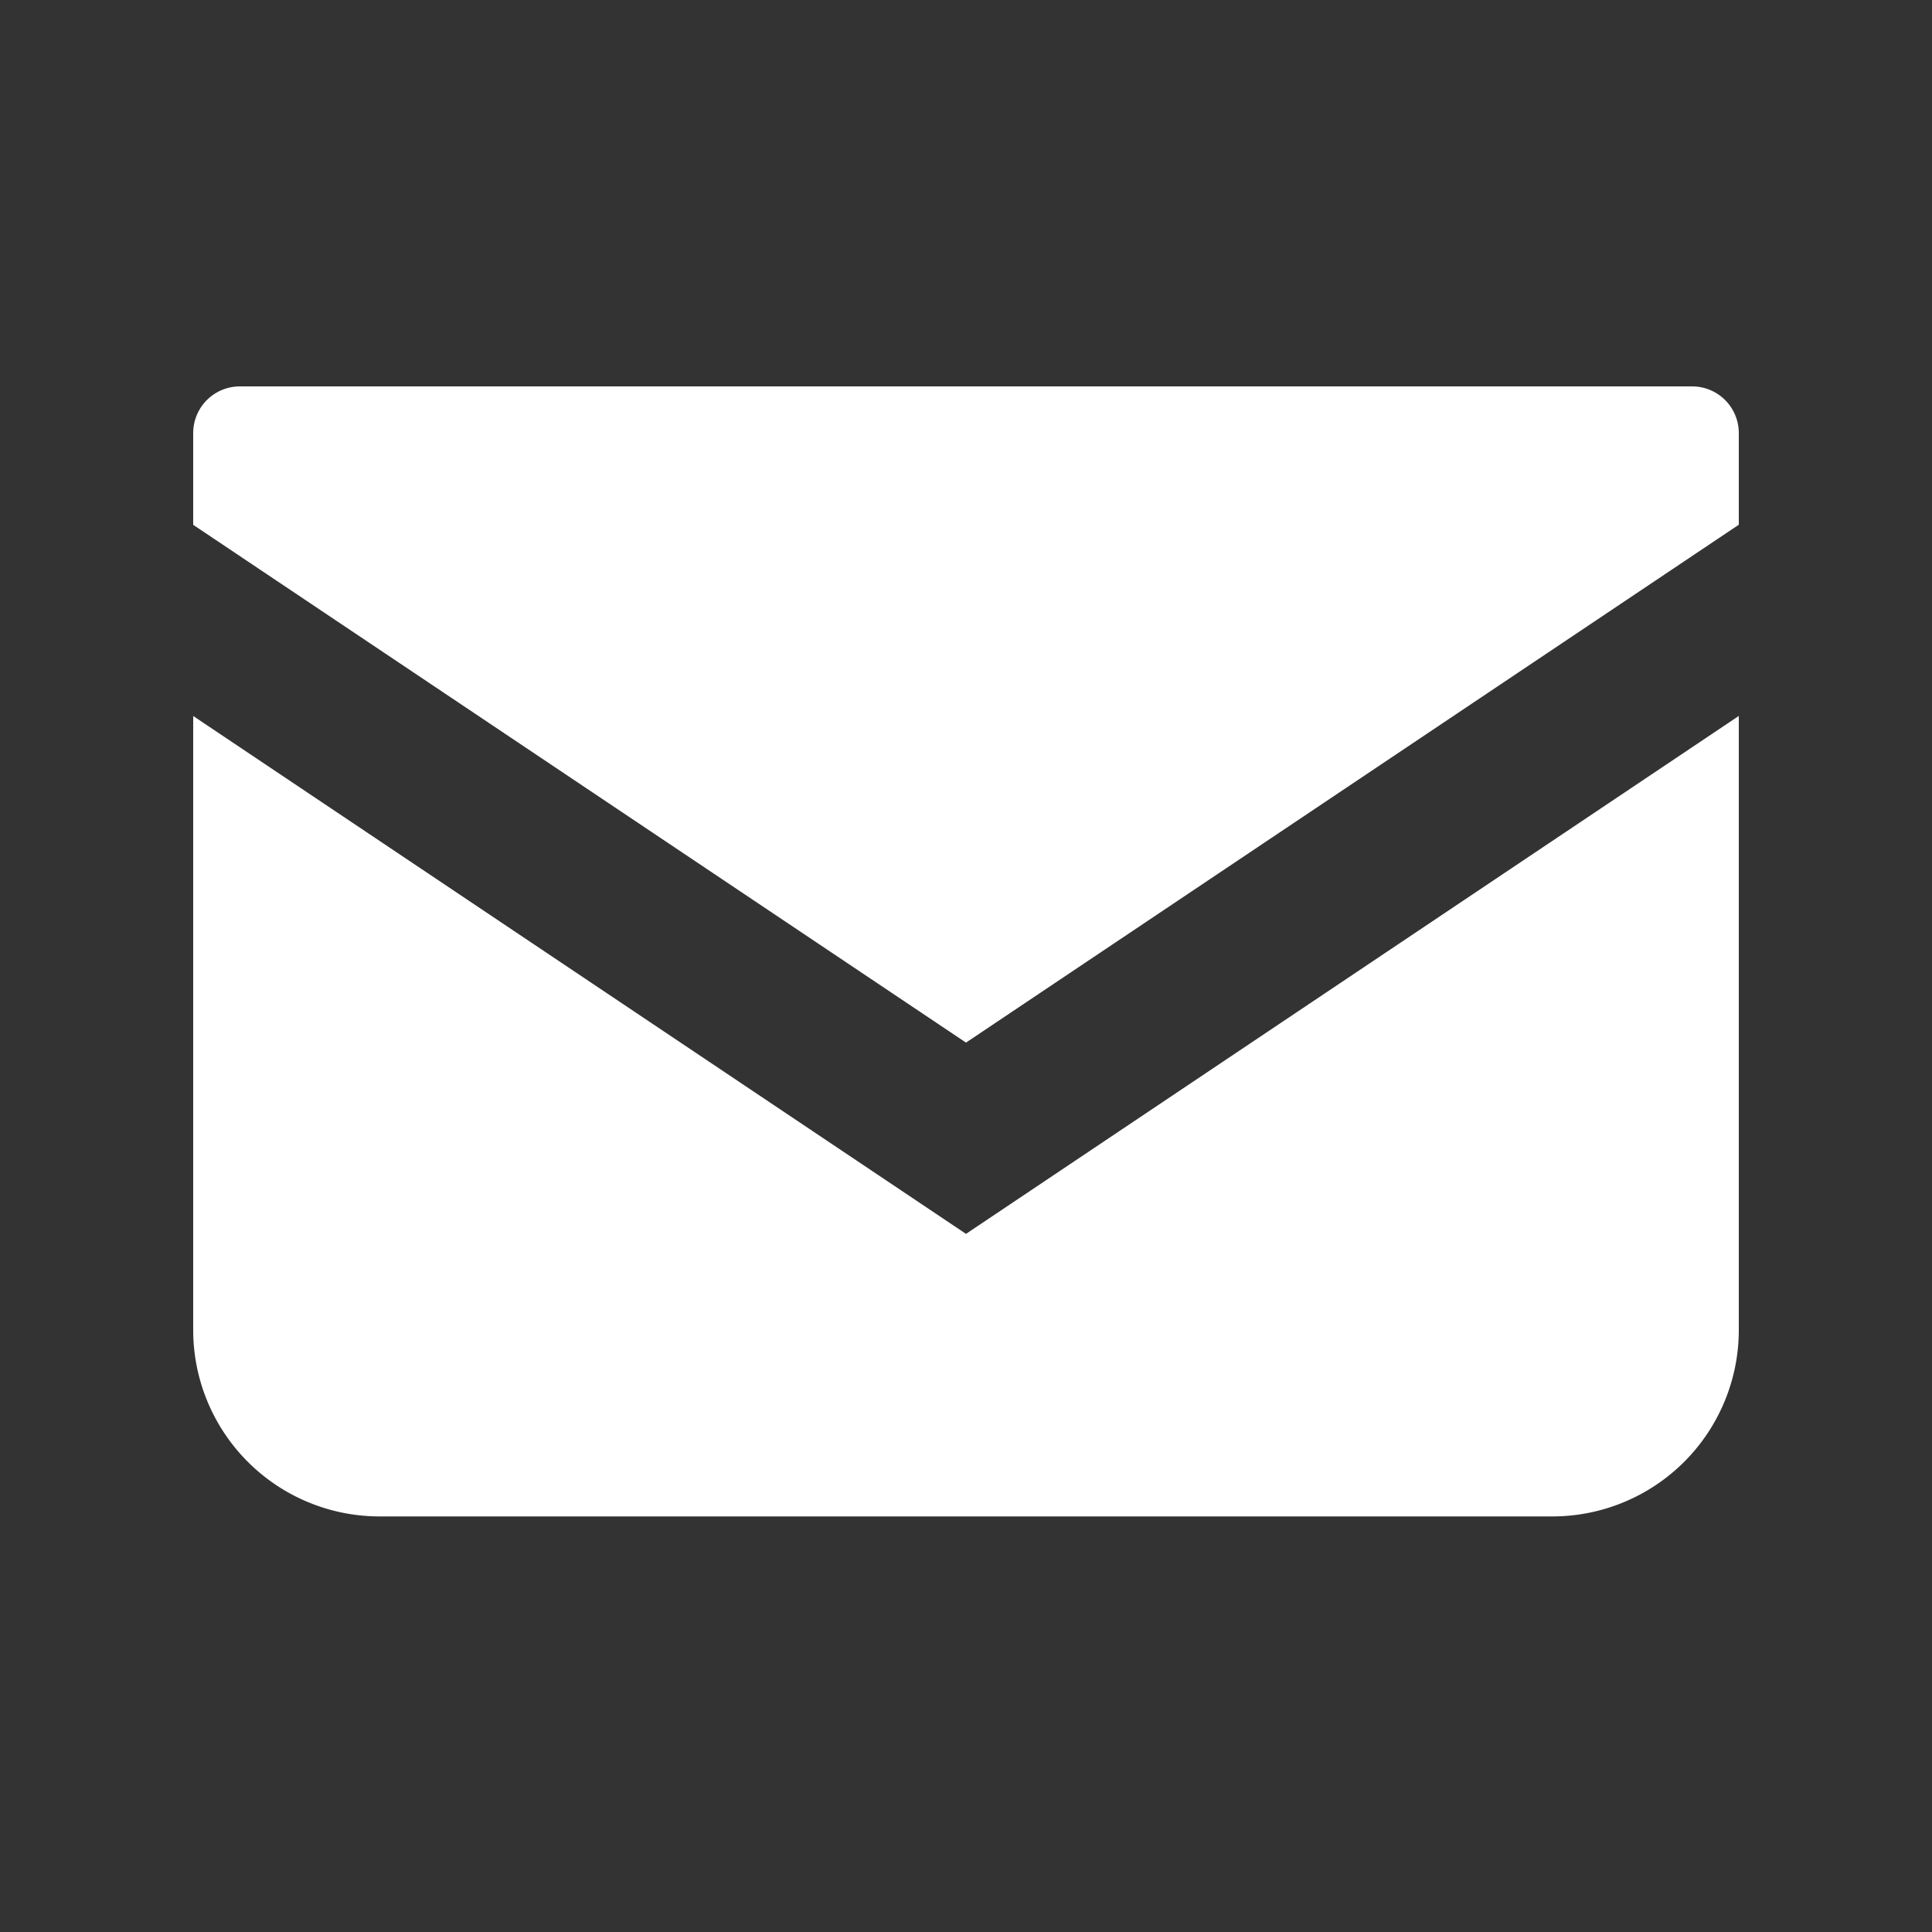
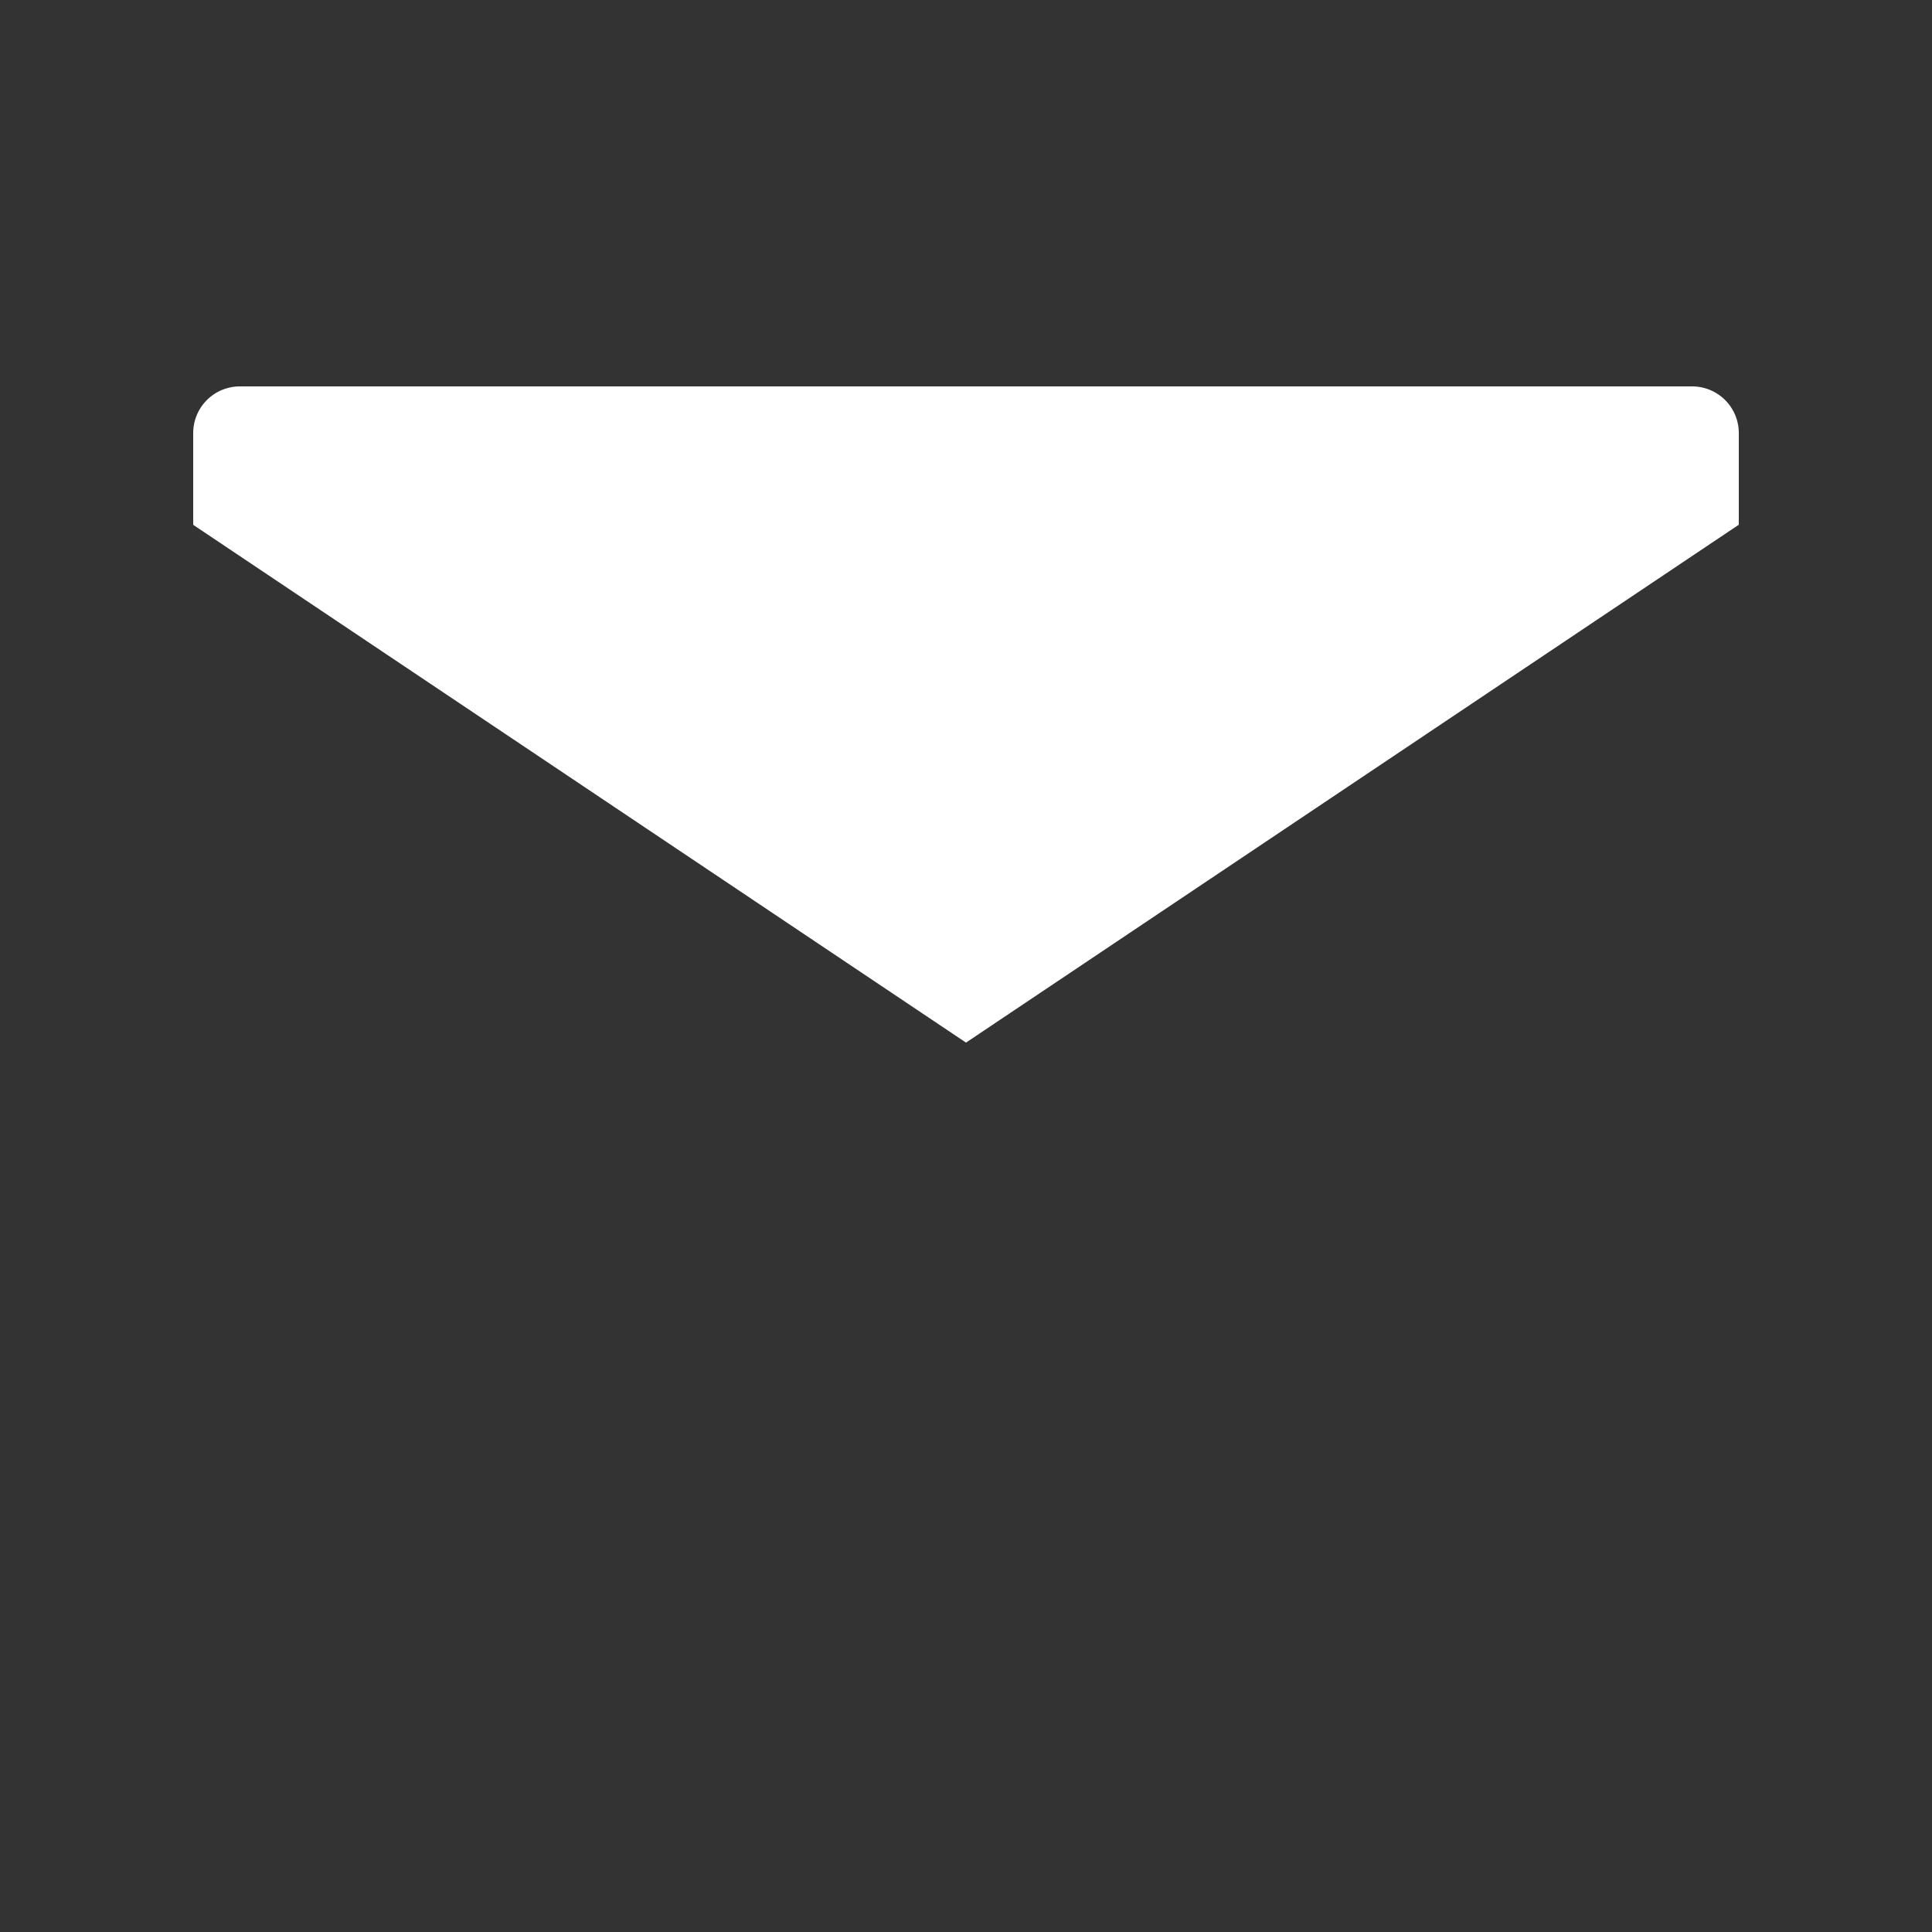
<svg xmlns="http://www.w3.org/2000/svg" width="40" height="40" fill="none">
  <rect width="100%" height="100%" fill="#333333" stroke="none" />
  <g fill="#fff">
    <path d="M35.035 8H4.965A.966.966 0 0 0 4 8.966v1.9l16 10.72 16-10.722V8.966A.966.966 0 0 0 35.035 8" />
-     <path d="M4 14.824v12.712a3.86 3.86 0 0 0 3.861 3.86H32.14A3.86 3.86 0 0 0 36 27.537V14.823L20 25.546z" />
  </g>
</svg>